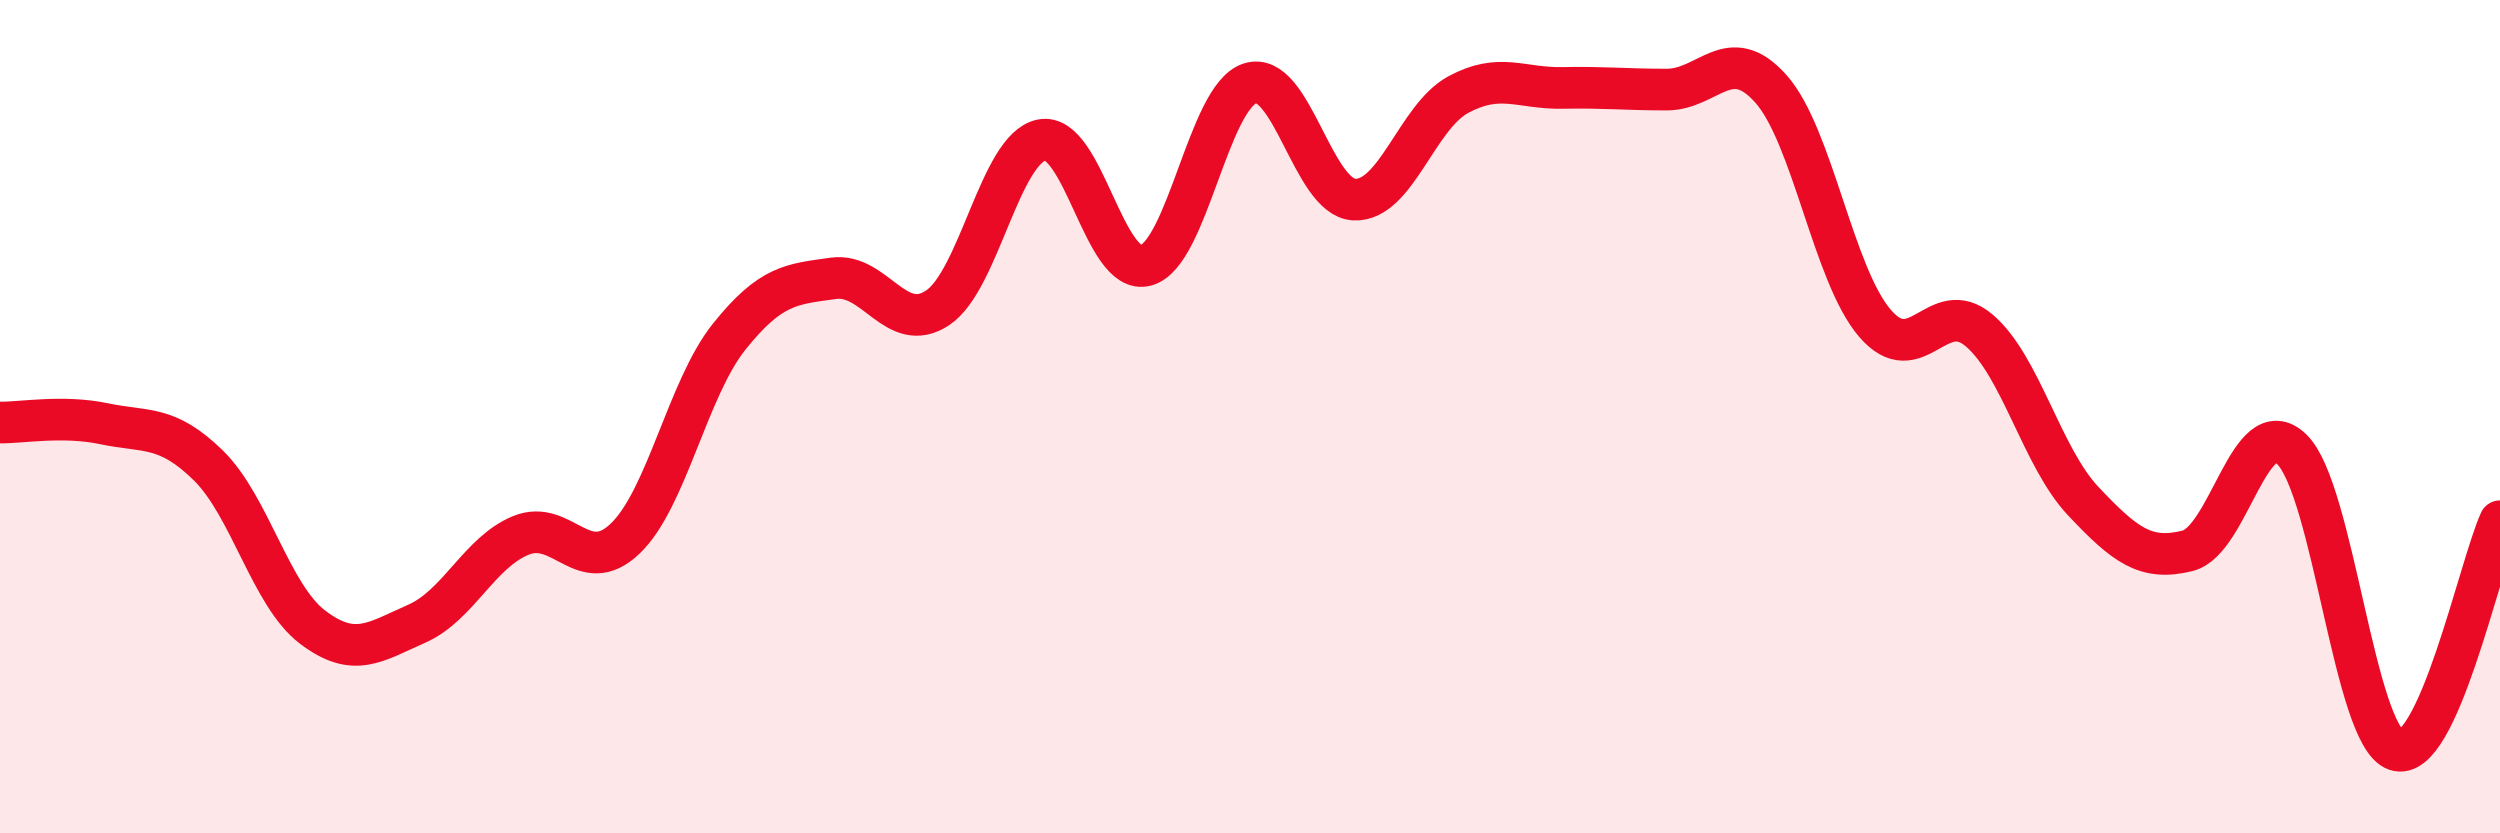
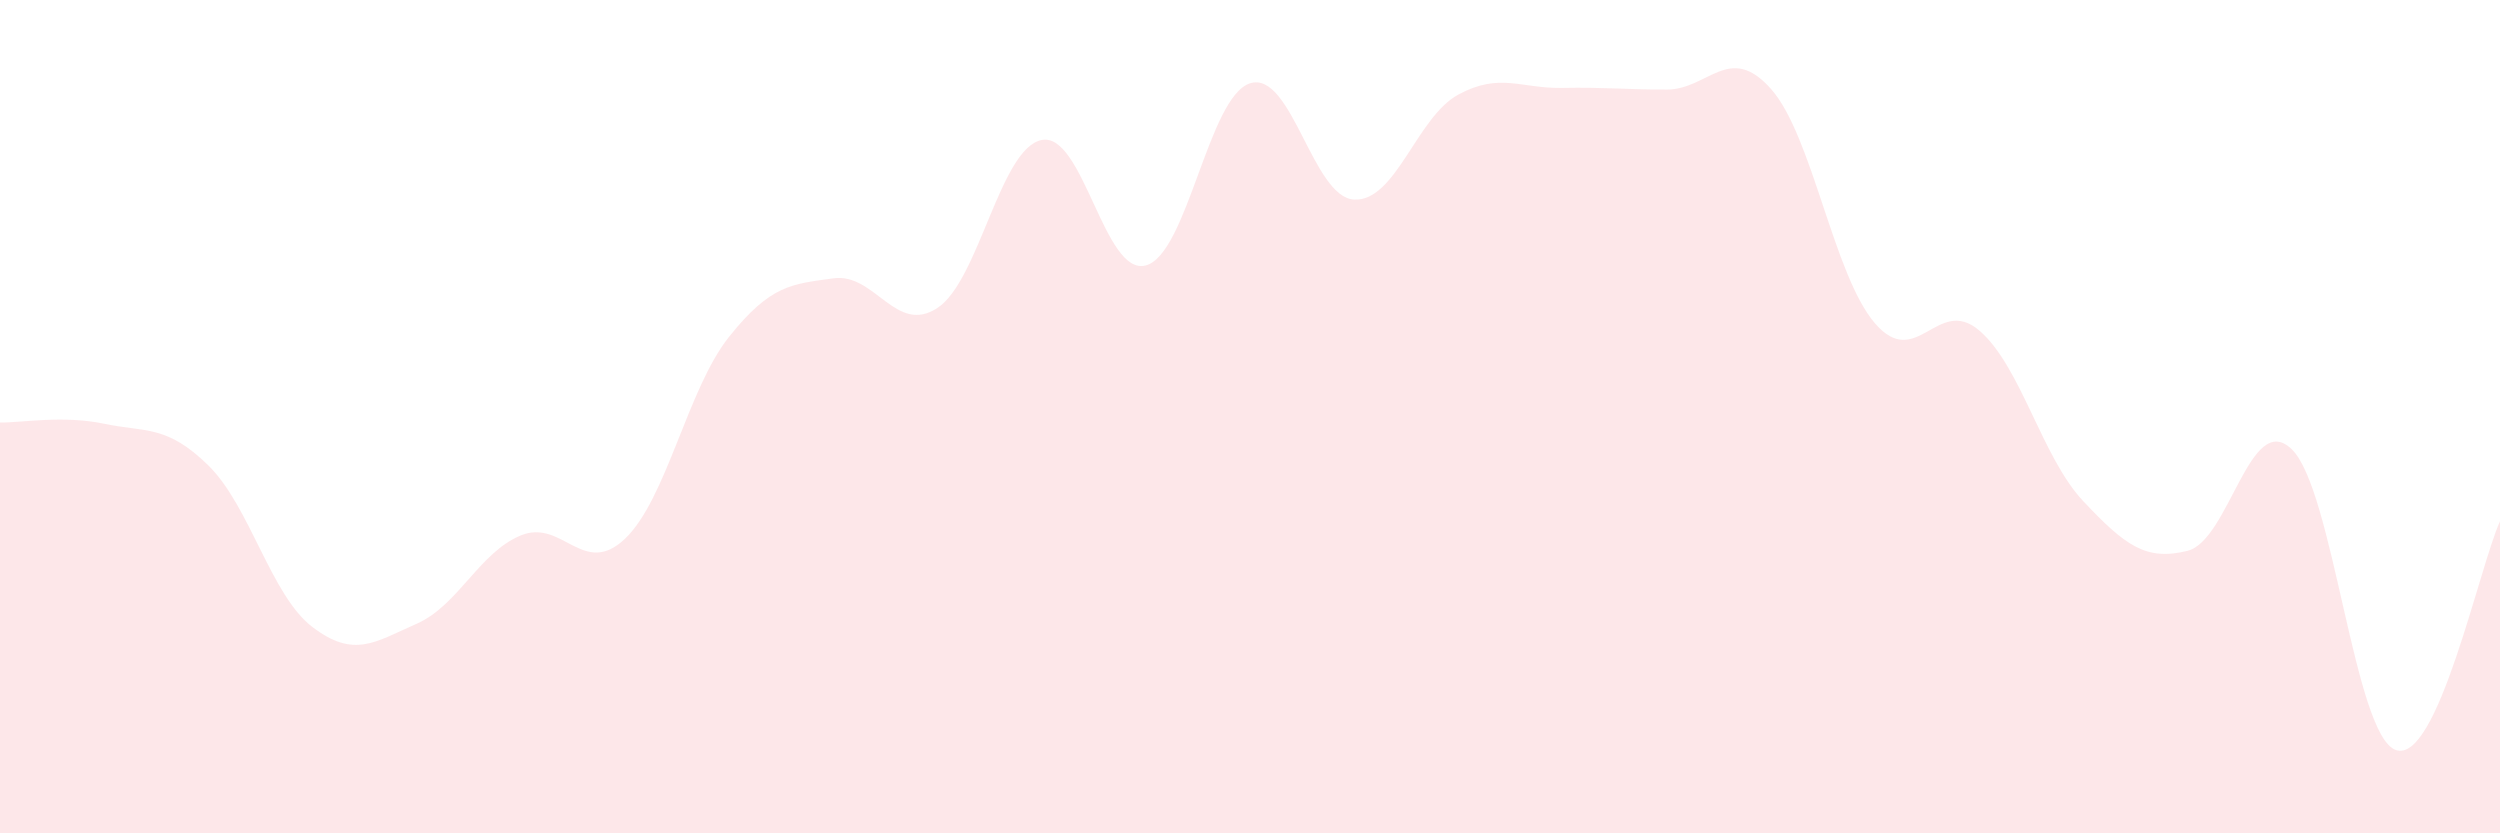
<svg xmlns="http://www.w3.org/2000/svg" width="60" height="20" viewBox="0 0 60 20">
  <path d="M 0,10.14 C 0.5,10.15 1.5,9.96 2.5,10.17 C 3.5,10.38 4,10.19 5,11.17 C 6,12.15 6.5,14.29 7.5,15.05 C 8.5,15.81 9,15.41 10,14.97 C 11,14.53 11.5,13.26 12.5,12.85 C 13.5,12.44 14,13.88 15,12.93 C 16,11.98 16.5,9.33 17.5,8.08 C 18.5,6.83 19,6.82 20,6.68 C 21,6.54 21.5,8.05 22.5,7.39 C 23.5,6.73 24,3.56 25,3.36 C 26,3.16 26.5,6.64 27.5,6.37 C 28.5,6.1 29,2.32 30,2 C 31,1.68 31.5,4.74 32.5,4.79 C 33.5,4.84 34,2.81 35,2.27 C 36,1.73 36.5,2.13 37.5,2.11 C 38.5,2.09 39,2.15 40,2.15 C 41,2.15 41.5,1.01 42.5,2.13 C 43.5,3.25 44,6.6 45,7.76 C 46,8.92 46.5,7.08 47.5,7.93 C 48.5,8.78 49,10.97 50,12.03 C 51,13.09 51.5,13.47 52.5,13.22 C 53.5,12.97 54,9.82 55,10.78 C 56,11.74 56.5,17.65 57.5,18 C 58.5,18.35 59.5,13.61 60,12.51L60 20L0 20Z" fill="#EB0A25" opacity="0.1" stroke-linecap="round" stroke-linejoin="round" />
-   <path d="M 0,10.14 C 0.5,10.15 1.5,9.96 2.5,10.17 C 3.5,10.38 4,10.19 5,11.17 C 6,12.15 6.5,14.29 7.5,15.05 C 8.5,15.81 9,15.41 10,14.97 C 11,14.53 11.5,13.26 12.5,12.85 C 13.5,12.44 14,13.88 15,12.93 C 16,11.98 16.5,9.33 17.5,8.08 C 18.5,6.83 19,6.82 20,6.68 C 21,6.54 21.5,8.05 22.5,7.39 C 23.5,6.73 24,3.56 25,3.36 C 26,3.16 26.5,6.64 27.5,6.37 C 28.5,6.1 29,2.32 30,2 C 31,1.68 31.5,4.74 32.5,4.79 C 33.5,4.84 34,2.81 35,2.27 C 36,1.73 36.5,2.13 37.5,2.11 C 38.5,2.09 39,2.15 40,2.15 C 41,2.15 41.5,1.01 42.5,2.13 C 43.5,3.25 44,6.6 45,7.76 C 46,8.92 46.5,7.08 47.5,7.93 C 48.5,8.78 49,10.97 50,12.03 C 51,13.09 51.5,13.47 52.5,13.22 C 53.5,12.97 54,9.82 55,10.78 C 56,11.74 56.5,17.65 57.5,18 C 58.5,18.35 59.5,13.61 60,12.51" stroke="#EB0A25" stroke-width="1" fill="none" stroke-linecap="round" stroke-linejoin="round" />
</svg>